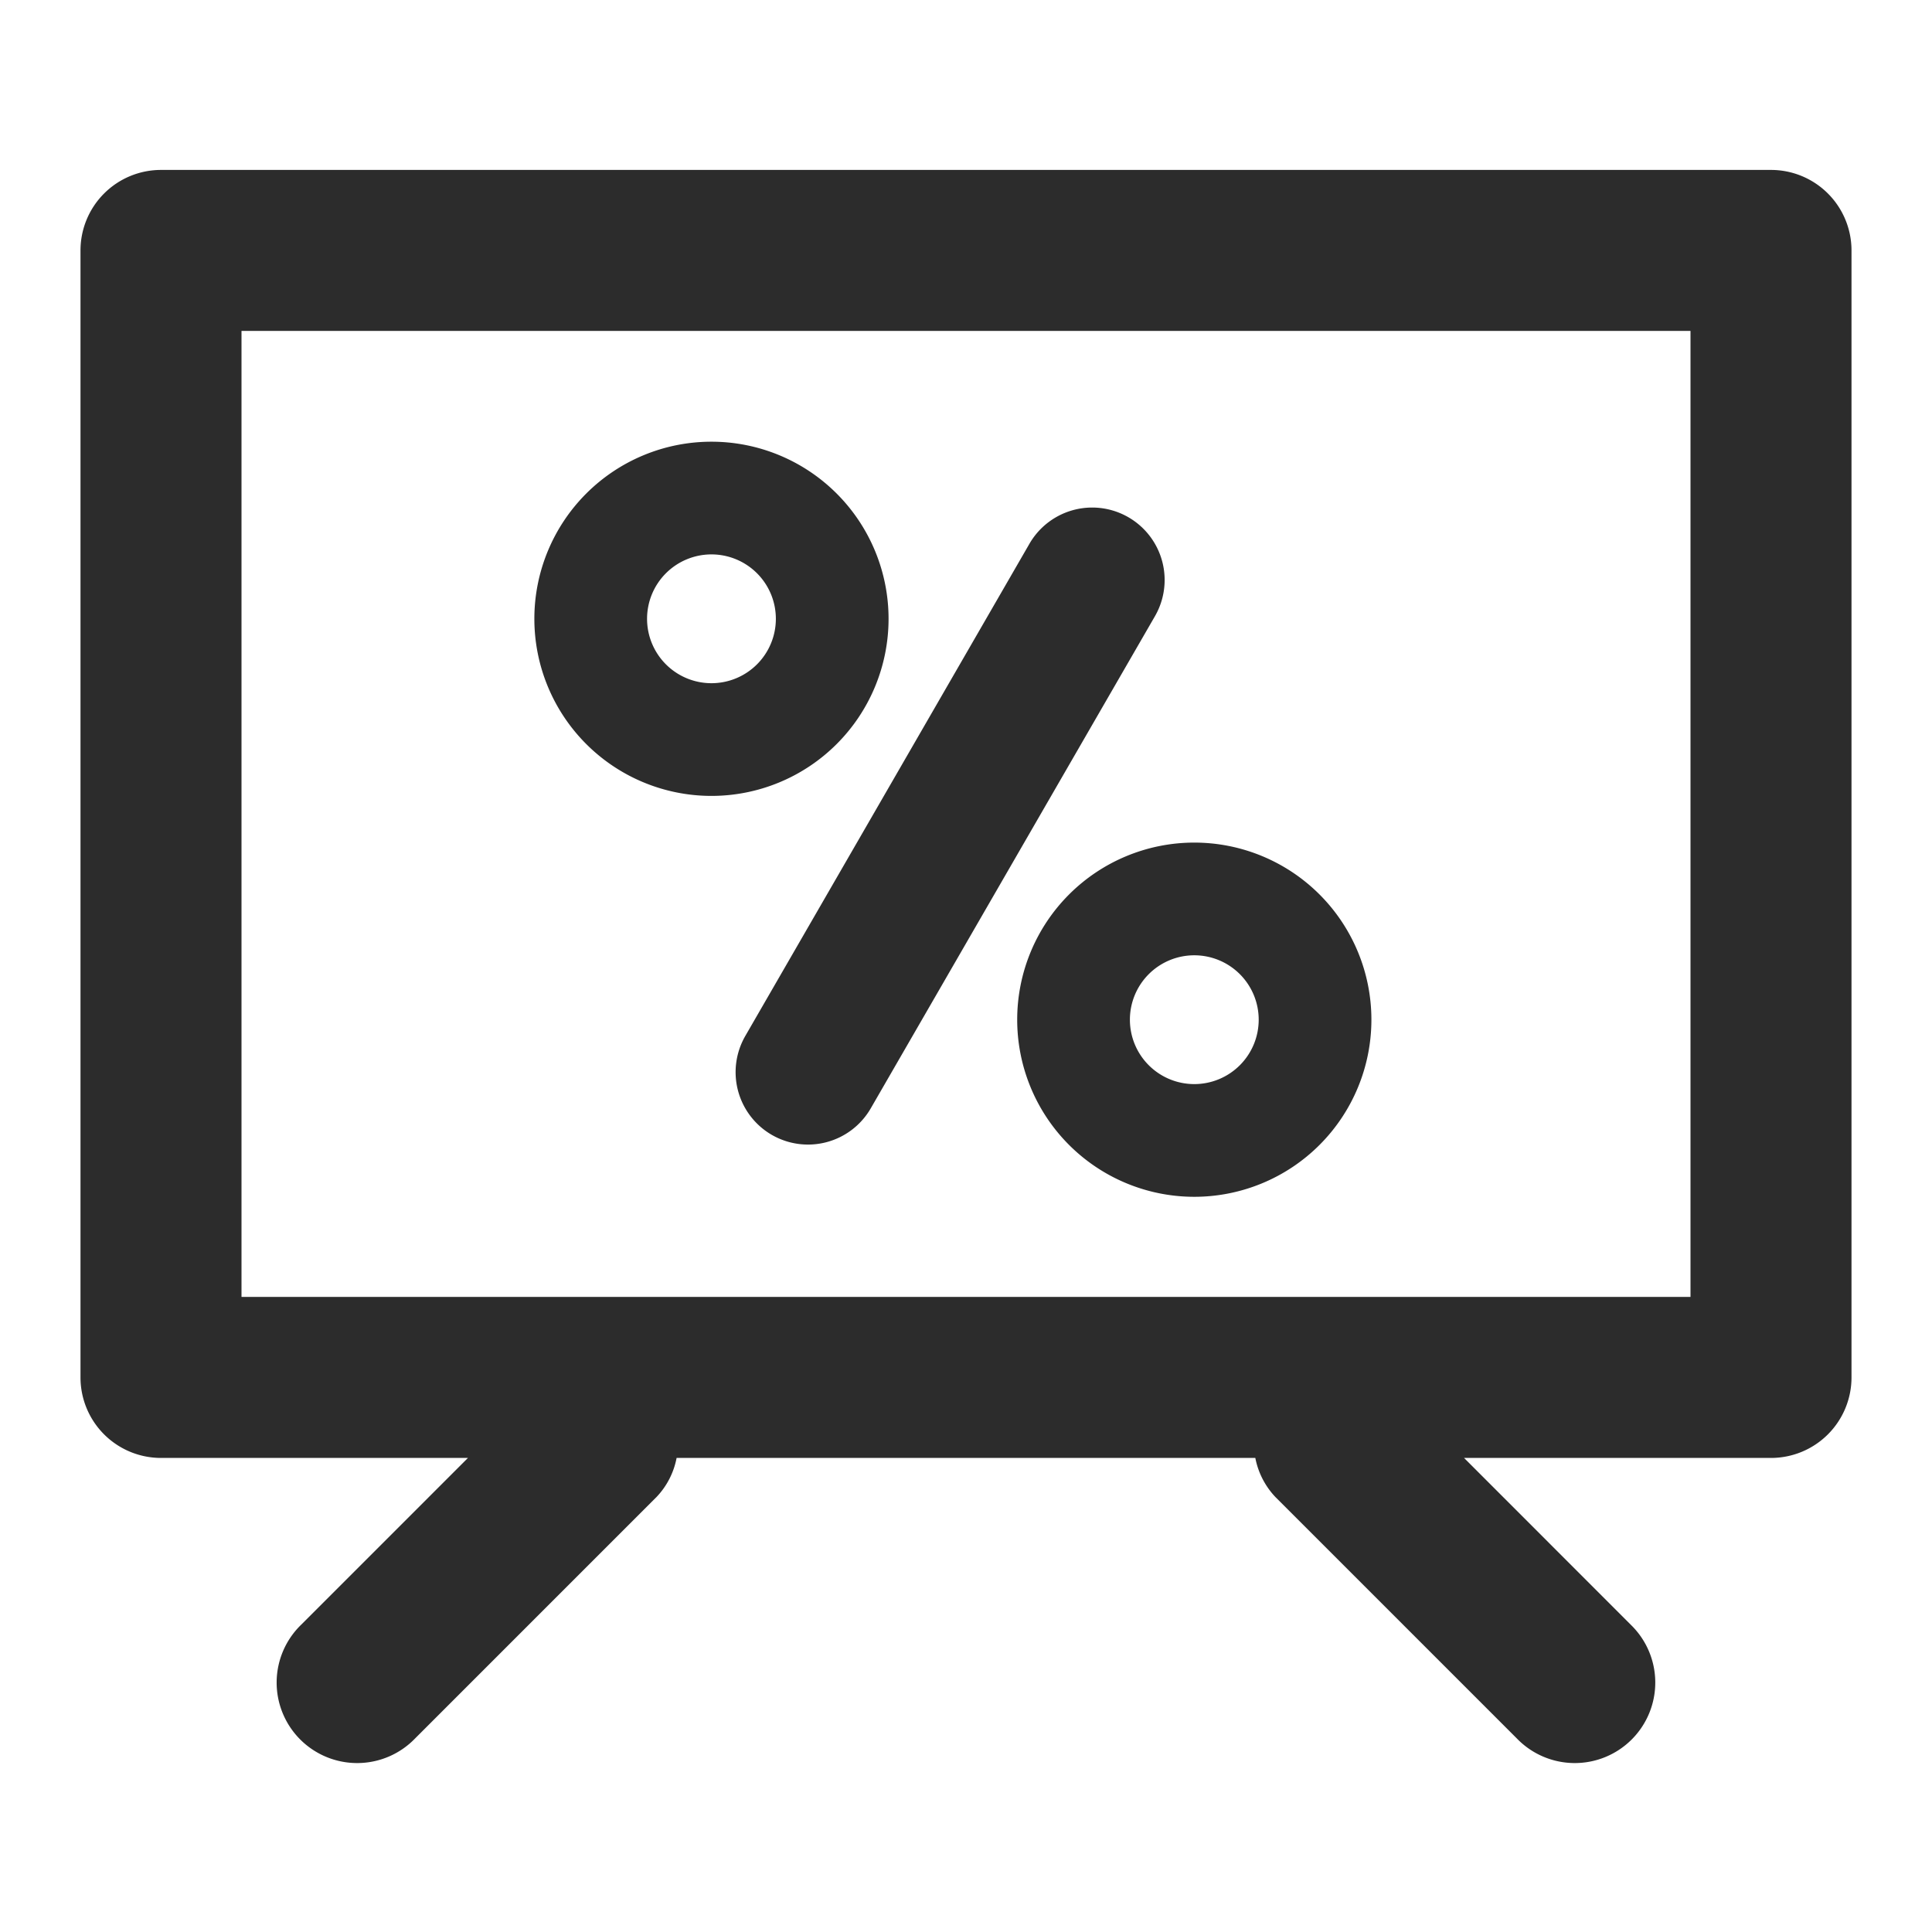
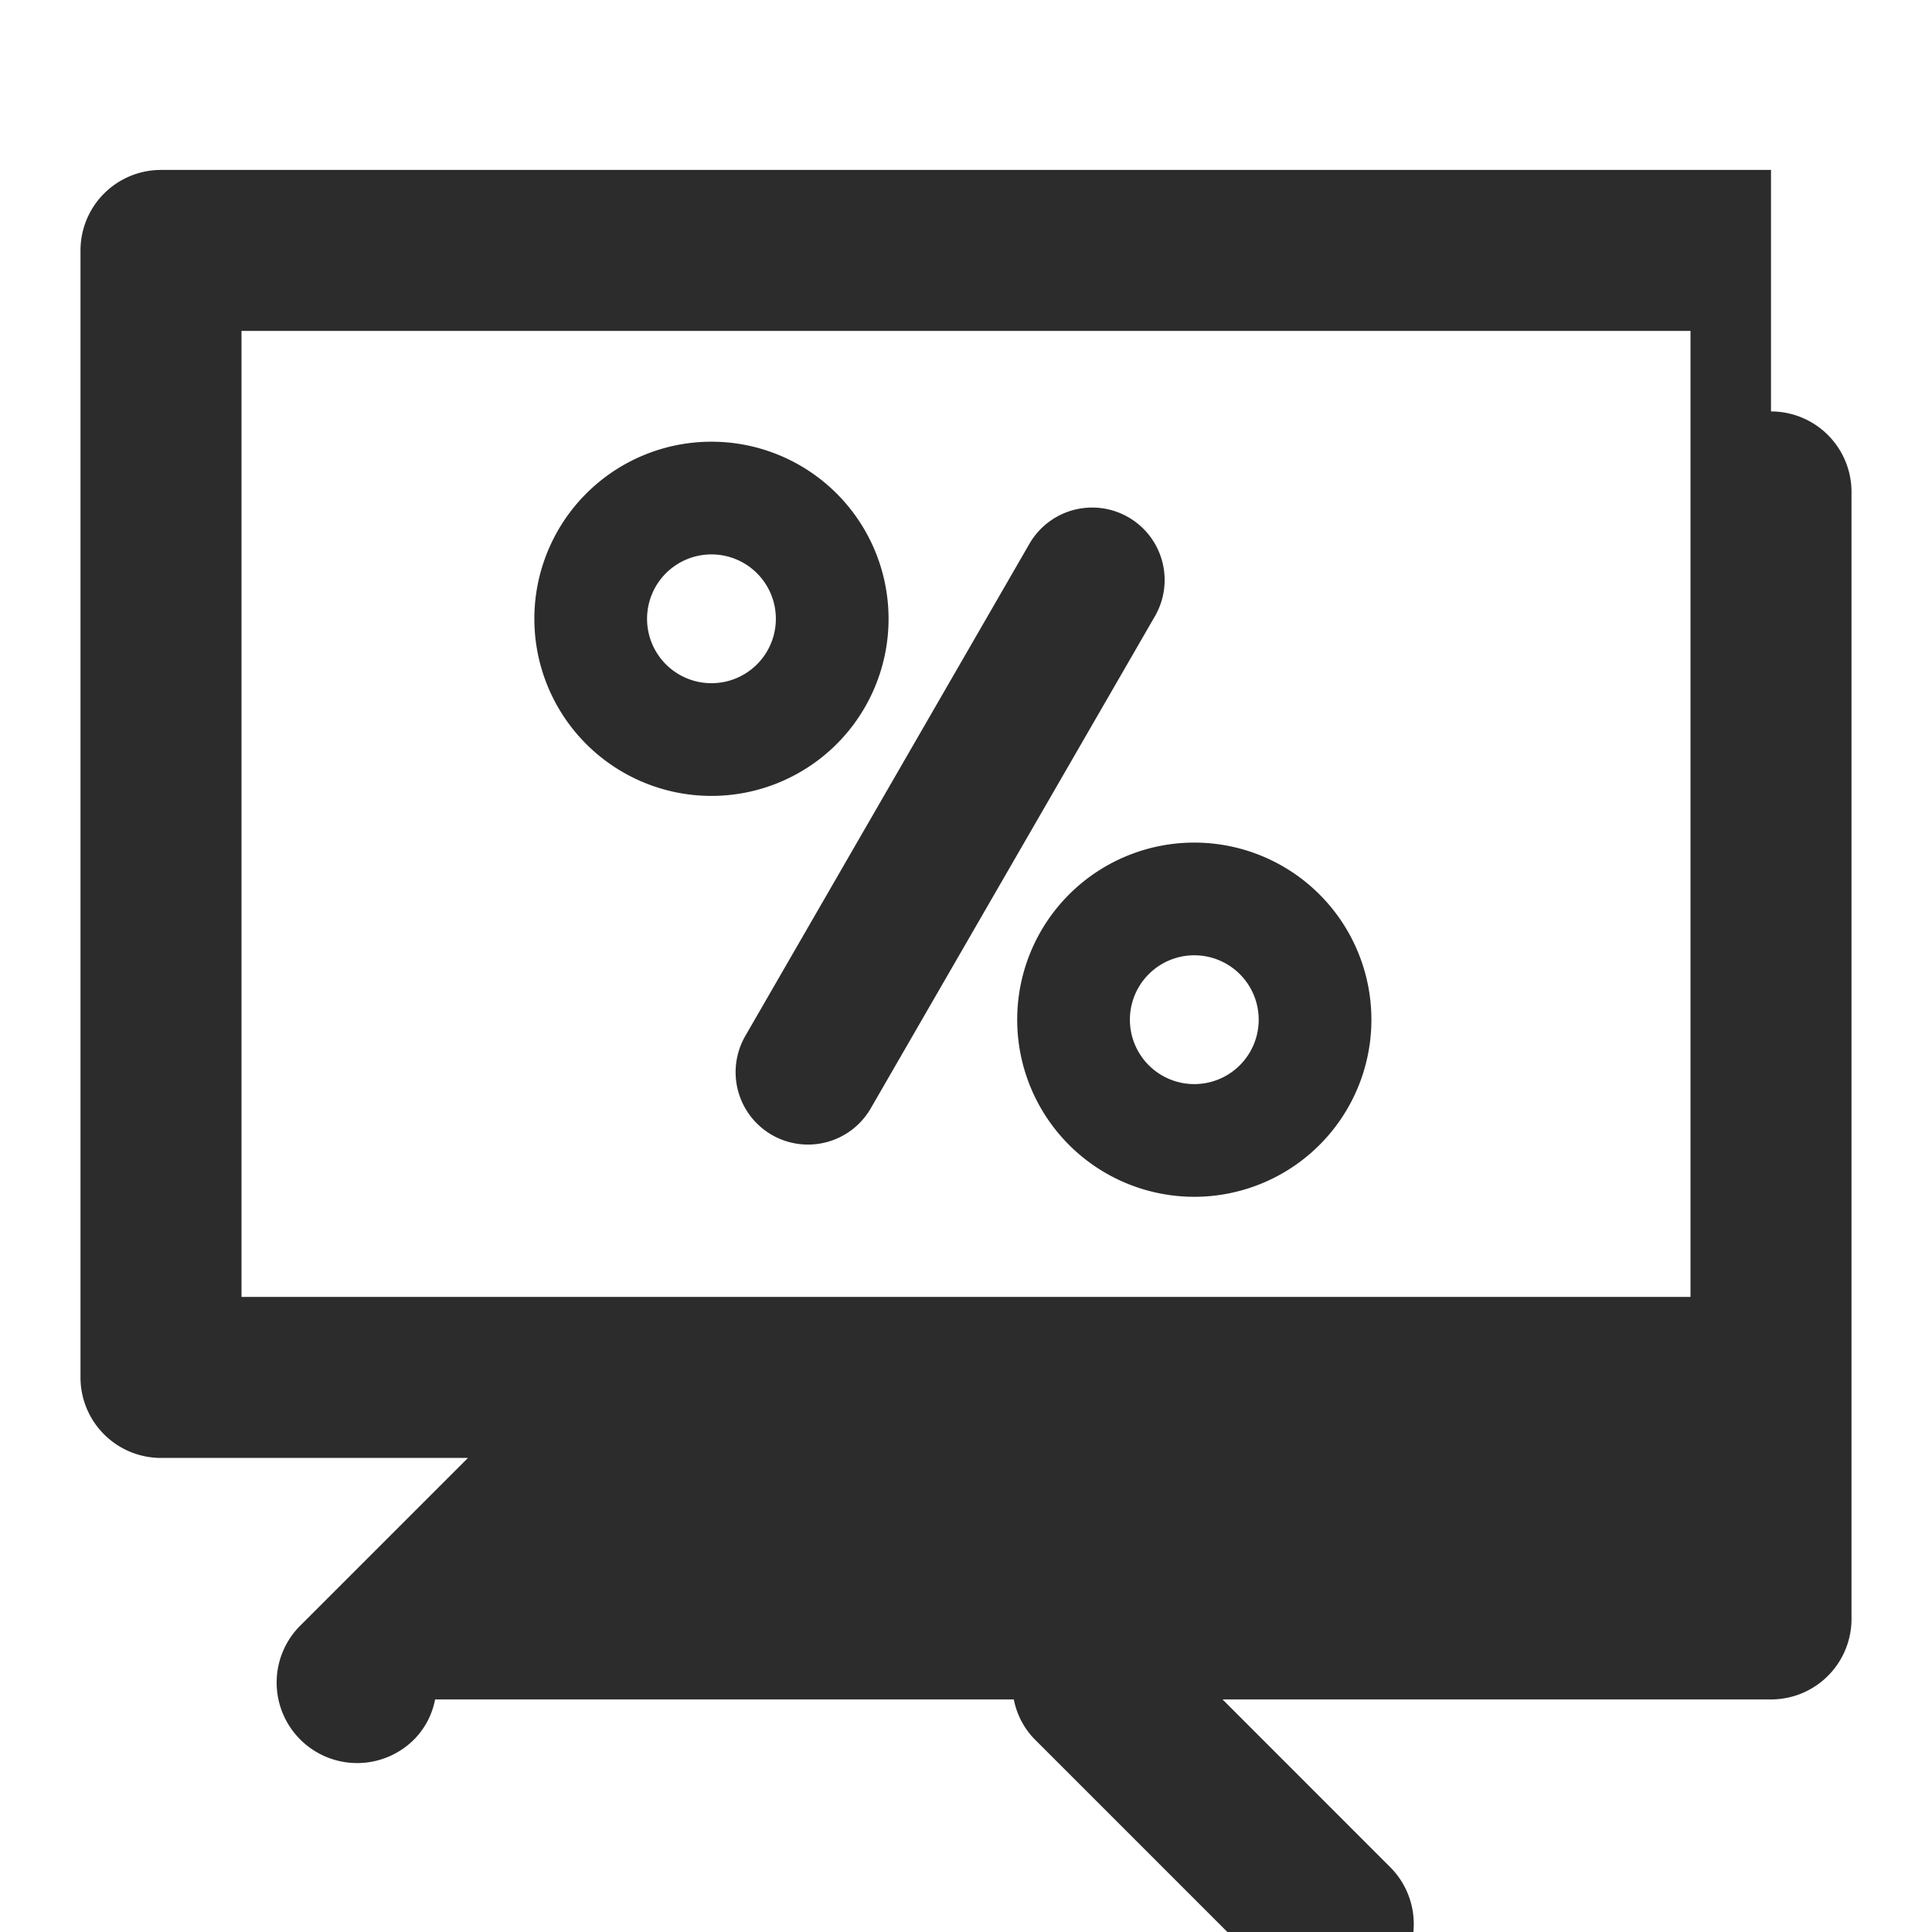
<svg xmlns="http://www.w3.org/2000/svg" class="icon" width="200px" height="200.00px" viewBox="0 0 1024 1024" version="1.1">
-   <path fill="#2c2c2c" d="M938.667 90.069H85.333a42.667 42.667 0 0 0-42.667 42.667v597.333a42.667 42.667 0 0 0 42.667 42.667h162.688l-88.363 88.363a42.667 42.667 0 1 0 60.331 60.331l128-128a41.259 41.259 0 0 0 10.624-20.693h306.731a41.6 41.6 0 0 0 10.624 20.693l128 128a42.667 42.667 0 1 0 60.331-60.331l-88.32-88.363H938.667a42.667 42.667 0 0 0 42.667-42.667v-597.333a42.667 42.667 0 0 0-42.667-42.667z m-42.667 597.333H128v-512h768zM409.088 601.515a38.4 38.4 0 0 0 52.437-14.08l150.613-260.821a38.4 38.4 0 0 0-66.517-38.4l-150.571 260.821a38.4 38.4 0 0 0 14.037 52.48zM539.136 540.459a93.867 93.867 0 1 0 93.867-93.867 93.867 93.867 0 0 0-93.867 93.867z m93.867-34.133a34.133 34.133 0 1 1-34.133 34.133 34.133 34.133 0 0 1 34.133-34.133zM377.088 421.845a93.867 93.867 0 1 0-93.867-93.867 93.867 93.867 0 0 0 93.867 93.867z m0-128a34.133 34.133 0 1 1-34.133 34.133 34.133 34.133 0 0 1 34.133-34.133z" />
+   <path fill="#2c2c2c" d="M938.667 90.069H85.333a42.667 42.667 0 0 0-42.667 42.667v597.333a42.667 42.667 0 0 0 42.667 42.667h162.688l-88.363 88.363a42.667 42.667 0 1 0 60.331 60.331a41.259 41.259 0 0 0 10.624-20.693h306.731a41.6 41.6 0 0 0 10.624 20.693l128 128a42.667 42.667 0 1 0 60.331-60.331l-88.32-88.363H938.667a42.667 42.667 0 0 0 42.667-42.667v-597.333a42.667 42.667 0 0 0-42.667-42.667z m-42.667 597.333H128v-512h768zM409.088 601.515a38.4 38.4 0 0 0 52.437-14.08l150.613-260.821a38.4 38.4 0 0 0-66.517-38.4l-150.571 260.821a38.4 38.4 0 0 0 14.037 52.48zM539.136 540.459a93.867 93.867 0 1 0 93.867-93.867 93.867 93.867 0 0 0-93.867 93.867z m93.867-34.133a34.133 34.133 0 1 1-34.133 34.133 34.133 34.133 0 0 1 34.133-34.133zM377.088 421.845a93.867 93.867 0 1 0-93.867-93.867 93.867 93.867 0 0 0 93.867 93.867z m0-128a34.133 34.133 0 1 1-34.133 34.133 34.133 34.133 0 0 1 34.133-34.133z" />
</svg>